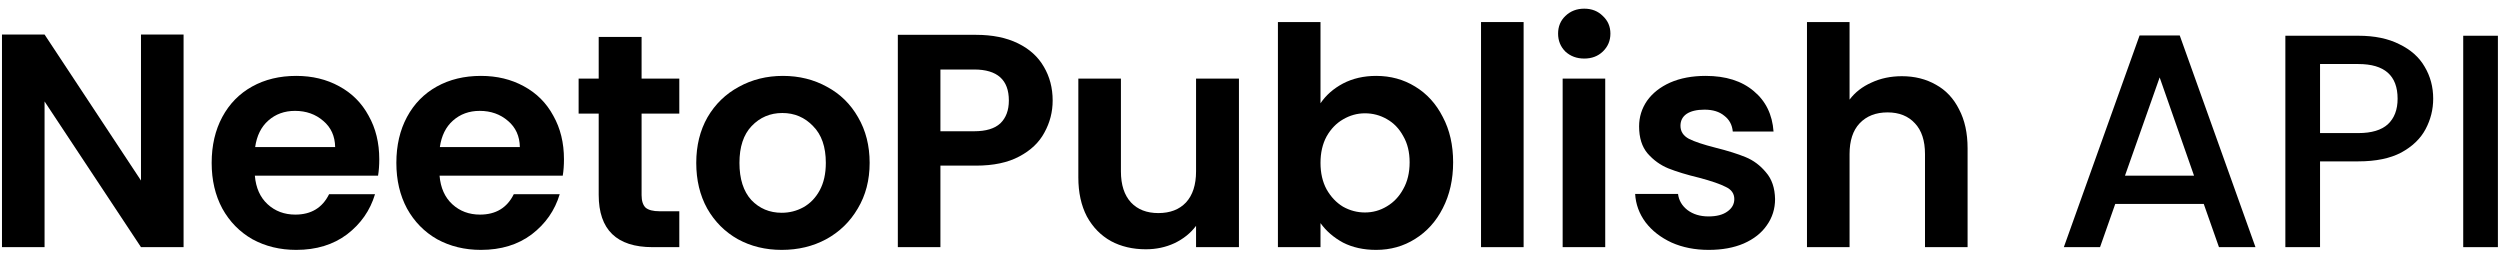
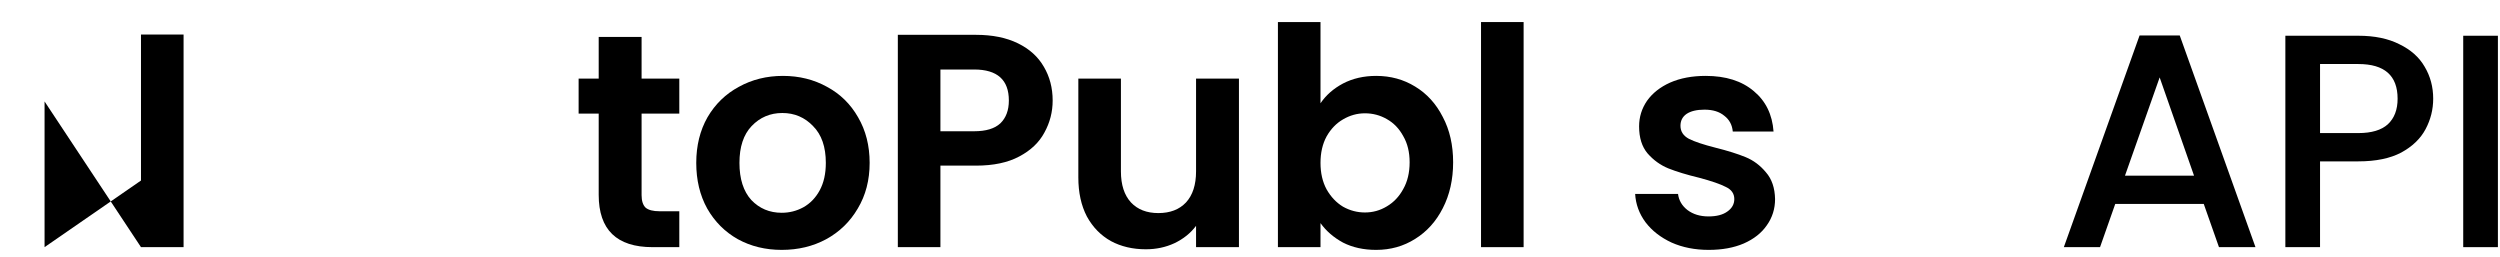
<svg xmlns="http://www.w3.org/2000/svg" width="263" height="27" viewBox="0 0 263 27" fill="none">
-   <path d="M19.312 26H14.832L4.688 10.672V26H0.208V3.632H4.688L14.832 18.992V3.632H19.312V26Z" fill="black" />
-   <path d="M39.899 16.752C39.899 17.392 39.857 17.968 39.771 18.48H26.811C26.918 19.76 27.366 20.763 28.155 21.488C28.945 22.213 29.915 22.576 31.067 22.576C32.731 22.576 33.915 21.861 34.619 20.432H39.451C38.939 22.139 37.958 23.547 36.507 24.656C35.057 25.744 33.275 26.288 31.163 26.288C29.457 26.288 27.921 25.915 26.555 25.168C25.211 24.4 24.155 23.323 23.387 21.936C22.641 20.549 22.267 18.949 22.267 17.136C22.267 15.301 22.641 13.691 23.387 12.304C24.134 10.917 25.179 9.851 26.523 9.104C27.867 8.357 29.414 7.984 31.163 7.984C32.849 7.984 34.353 8.347 35.675 9.072C37.019 9.797 38.054 10.832 38.779 12.176C39.526 13.499 39.899 15.024 39.899 16.752ZM35.259 15.472C35.238 14.32 34.822 13.403 34.011 12.72C33.201 12.016 32.209 11.664 31.035 11.664C29.926 11.664 28.987 12.005 28.219 12.688C27.473 13.349 27.014 14.277 26.843 15.472H35.259Z" fill="black" />
-   <path d="M59.329 16.752C59.329 17.392 59.287 17.968 59.201 18.48H46.241C46.348 19.76 46.796 20.763 47.585 21.488C48.375 22.213 49.345 22.576 50.497 22.576C52.161 22.576 53.345 21.861 54.049 20.432H58.881C58.369 22.139 57.388 23.547 55.937 24.656C54.487 25.744 52.705 26.288 50.593 26.288C48.887 26.288 47.351 25.915 45.985 25.168C44.641 24.4 43.585 23.323 42.817 21.936C42.071 20.549 41.697 18.949 41.697 17.136C41.697 15.301 42.071 13.691 42.817 12.304C43.564 10.917 44.609 9.851 45.953 9.104C47.297 8.357 48.844 7.984 50.593 7.984C52.279 7.984 53.783 8.347 55.105 9.072C56.449 9.797 57.484 10.832 58.209 12.176C58.956 13.499 59.329 15.024 59.329 16.752ZM54.689 15.472C54.668 14.32 54.252 13.403 53.441 12.72C52.631 12.016 51.639 11.664 50.465 11.664C49.356 11.664 48.417 12.005 47.649 12.688C46.903 13.349 46.444 14.277 46.273 15.472H54.689Z" fill="black" />
+   <path d="M19.312 26H14.832L4.688 10.672V26H0.208H4.688L14.832 18.992V3.632H19.312V26Z" fill="black" />
  <path d="M67.495 11.952V20.528C67.495 21.125 67.634 21.563 67.911 21.84C68.21 22.096 68.701 22.224 69.383 22.224H71.463V26H68.647C64.871 26 62.983 24.165 62.983 20.496V11.952H60.871V8.272H62.983V3.888H67.495V8.272H71.463V11.952H67.495Z" fill="black" />
  <path d="M82.237 26.288C80.531 26.288 78.995 25.915 77.629 25.168C76.264 24.4 75.187 23.323 74.397 21.936C73.629 20.549 73.246 18.949 73.246 17.136C73.246 15.323 73.64 13.723 74.43 12.336C75.24 10.949 76.339 9.883 77.725 9.136C79.112 8.368 80.659 7.984 82.365 7.984C84.072 7.984 85.619 8.368 87.005 9.136C88.392 9.883 89.48 10.949 90.269 12.336C91.08 13.723 91.486 15.323 91.486 17.136C91.486 18.949 91.07 20.549 90.237 21.936C89.427 23.323 88.317 24.4 86.909 25.168C85.523 25.915 83.966 26.288 82.237 26.288ZM82.237 22.384C83.048 22.384 83.805 22.192 84.51 21.808C85.235 21.403 85.811 20.805 86.237 20.016C86.664 19.227 86.877 18.267 86.877 17.136C86.877 15.451 86.43 14.16 85.534 13.264C84.659 12.347 83.582 11.888 82.302 11.888C81.022 11.888 79.944 12.347 79.07 13.264C78.216 14.16 77.79 15.451 77.79 17.136C77.79 18.821 78.206 20.123 79.037 21.04C79.891 21.936 80.957 22.384 82.237 22.384Z" fill="black" />
  <path d="M110.74 10.576C110.74 11.771 110.452 12.891 109.876 13.936C109.321 14.981 108.436 15.824 107.22 16.464C106.025 17.104 104.51 17.424 102.676 17.424H98.932V26H94.452V3.664H102.676C104.404 3.664 105.876 3.963 107.092 4.56C108.308 5.157 109.214 5.979 109.812 7.024C110.43 8.069 110.74 9.253 110.74 10.576ZM102.484 13.808C103.721 13.808 104.638 13.531 105.236 12.976C105.833 12.4 106.132 11.6 106.132 10.576C106.132 8.4 104.916 7.312 102.484 7.312H98.932V13.808H102.484Z" fill="black" />
  <path d="M130.337 8.272V26H125.825V23.76C125.249 24.528 124.491 25.136 123.553 25.584C122.635 26.011 121.633 26.224 120.545 26.224C119.158 26.224 117.931 25.936 116.865 25.36C115.798 24.763 114.955 23.899 114.337 22.768C113.739 21.616 113.441 20.251 113.441 18.672V8.272H117.921V18.032C117.921 19.44 118.273 20.528 118.977 21.296C119.681 22.043 120.641 22.416 121.857 22.416C123.094 22.416 124.065 22.043 124.769 21.296C125.473 20.528 125.825 19.44 125.825 18.032V8.272H130.337Z" fill="black" />
  <path d="M138.917 10.864C139.493 10.011 140.282 9.317 141.285 8.784C142.309 8.251 143.471 7.984 144.773 7.984C146.287 7.984 147.653 8.357 148.869 9.104C150.106 9.851 151.077 10.917 151.781 12.304C152.506 13.669 152.869 15.259 152.869 17.072C152.869 18.885 152.506 20.496 151.781 21.904C151.077 23.291 150.106 24.368 148.869 25.136C147.653 25.904 146.287 26.288 144.773 26.288C143.45 26.288 142.287 26.032 141.285 25.52C140.303 24.987 139.514 24.304 138.917 23.472V26H134.437V2.32H138.917V10.864ZM148.293 17.072C148.293 16.005 148.069 15.088 147.621 14.32C147.194 13.531 146.618 12.933 145.893 12.528C145.189 12.123 144.421 11.92 143.589 11.92C142.778 11.92 142.01 12.133 141.285 12.56C140.581 12.965 140.005 13.563 139.557 14.352C139.13 15.141 138.917 16.069 138.917 17.136C138.917 18.203 139.13 19.131 139.557 19.92C140.005 20.709 140.581 21.317 141.285 21.744C142.01 22.149 142.778 22.352 143.589 22.352C144.421 22.352 145.189 22.139 145.893 21.712C146.618 21.285 147.194 20.677 147.621 19.888C148.069 19.099 148.293 18.16 148.293 17.072Z" fill="black" />
  <path d="M160.284 2.32V26H155.804V2.32H160.284Z" fill="black" />
-   <path d="M166.663 6.16C165.873 6.16 165.212 5.915 164.678 5.424C164.167 4.912 163.911 4.283 163.911 3.536C163.911 2.789 164.167 2.171 164.678 1.68C165.212 1.168 165.873 0.912 166.663 0.912C167.452 0.912 168.103 1.168 168.615 1.68C169.148 2.171 169.415 2.789 169.415 3.536C169.415 4.283 169.148 4.912 168.615 5.424C168.103 5.915 167.452 6.16 166.663 6.16ZM168.87 8.272V26H164.391V8.272H168.87Z" fill="black" />
  <path d="M179.761 26.288C178.31 26.288 177.009 26.032 175.857 25.52C174.705 24.987 173.787 24.272 173.105 23.376C172.443 22.48 172.081 21.488 172.017 20.4H176.529C176.614 21.083 176.945 21.648 177.521 22.096C178.118 22.544 178.854 22.768 179.729 22.768C180.582 22.768 181.243 22.597 181.713 22.256C182.203 21.915 182.449 21.477 182.449 20.944C182.449 20.368 182.15 19.941 181.553 19.664C180.977 19.365 180.049 19.045 178.769 18.704C177.446 18.384 176.358 18.053 175.505 17.712C174.673 17.371 173.947 16.848 173.329 16.144C172.731 15.44 172.433 14.491 172.433 13.296C172.433 12.315 172.71 11.419 173.265 10.608C173.841 9.797 174.651 9.157 175.697 8.688C176.763 8.219 178.011 7.984 179.441 7.984C181.553 7.984 183.238 8.517 184.497 9.584C185.755 10.629 186.449 12.048 186.577 13.84H182.289C182.225 13.136 181.926 12.581 181.393 12.176C180.881 11.749 180.187 11.536 179.313 11.536C178.502 11.536 177.873 11.685 177.425 11.984C176.998 12.283 176.785 12.699 176.785 13.232C176.785 13.829 177.083 14.288 177.681 14.608C178.278 14.907 179.206 15.216 180.465 15.536C181.745 15.856 182.801 16.187 183.633 16.528C184.465 16.869 185.179 17.403 185.777 18.128C186.395 18.832 186.715 19.771 186.737 20.944C186.737 21.968 186.449 22.885 185.873 23.696C185.318 24.507 184.507 25.147 183.441 25.616C182.395 26.064 181.169 26.288 179.761 26.288Z" fill="black" />
-   <path d="M200.078 8.016C201.422 8.016 202.617 8.315 203.662 8.912C204.708 9.488 205.518 10.352 206.094 11.504C206.692 12.635 206.99 14 206.99 15.6V26H202.51V16.208C202.51 14.8 202.158 13.723 201.454 12.976C200.75 12.208 199.79 11.824 198.574 11.824C197.337 11.824 196.356 12.208 195.63 12.976C194.926 13.723 194.574 14.8 194.574 16.208V26H190.094V2.32H194.574V10.48C195.15 9.712 195.918 9.115 196.878 8.688C197.838 8.24 198.905 8.016 200.078 8.016Z" fill="black" />
  <path d="M231.836 21.456H222.523L220.924 26H217.116L225.084 3.728H229.308L237.276 26H233.436L231.836 21.456ZM230.812 18.48L227.196 8.144L223.548 18.48H230.812Z" fill="black" />
  <path d="M255.972 10.384C255.972 11.515 255.705 12.581 255.172 13.584C254.639 14.587 253.785 15.408 252.612 16.048C251.439 16.667 249.935 16.976 248.1 16.976H244.068V26H240.42V3.76H248.1C249.807 3.76 251.247 4.059 252.42 4.656C253.615 5.232 254.5 6.021 255.076 7.024C255.673 8.027 255.972 9.147 255.972 10.384ZM248.1 14C249.487 14 250.521 13.691 251.204 13.072C251.887 12.432 252.228 11.536 252.228 10.384C252.228 7.952 250.852 6.736 248.1 6.736H244.068V14H248.1Z" fill="black" />
  <path d="M262.779 3.76V26H259.131V3.76H262.779Z" fill="black" />
</svg>